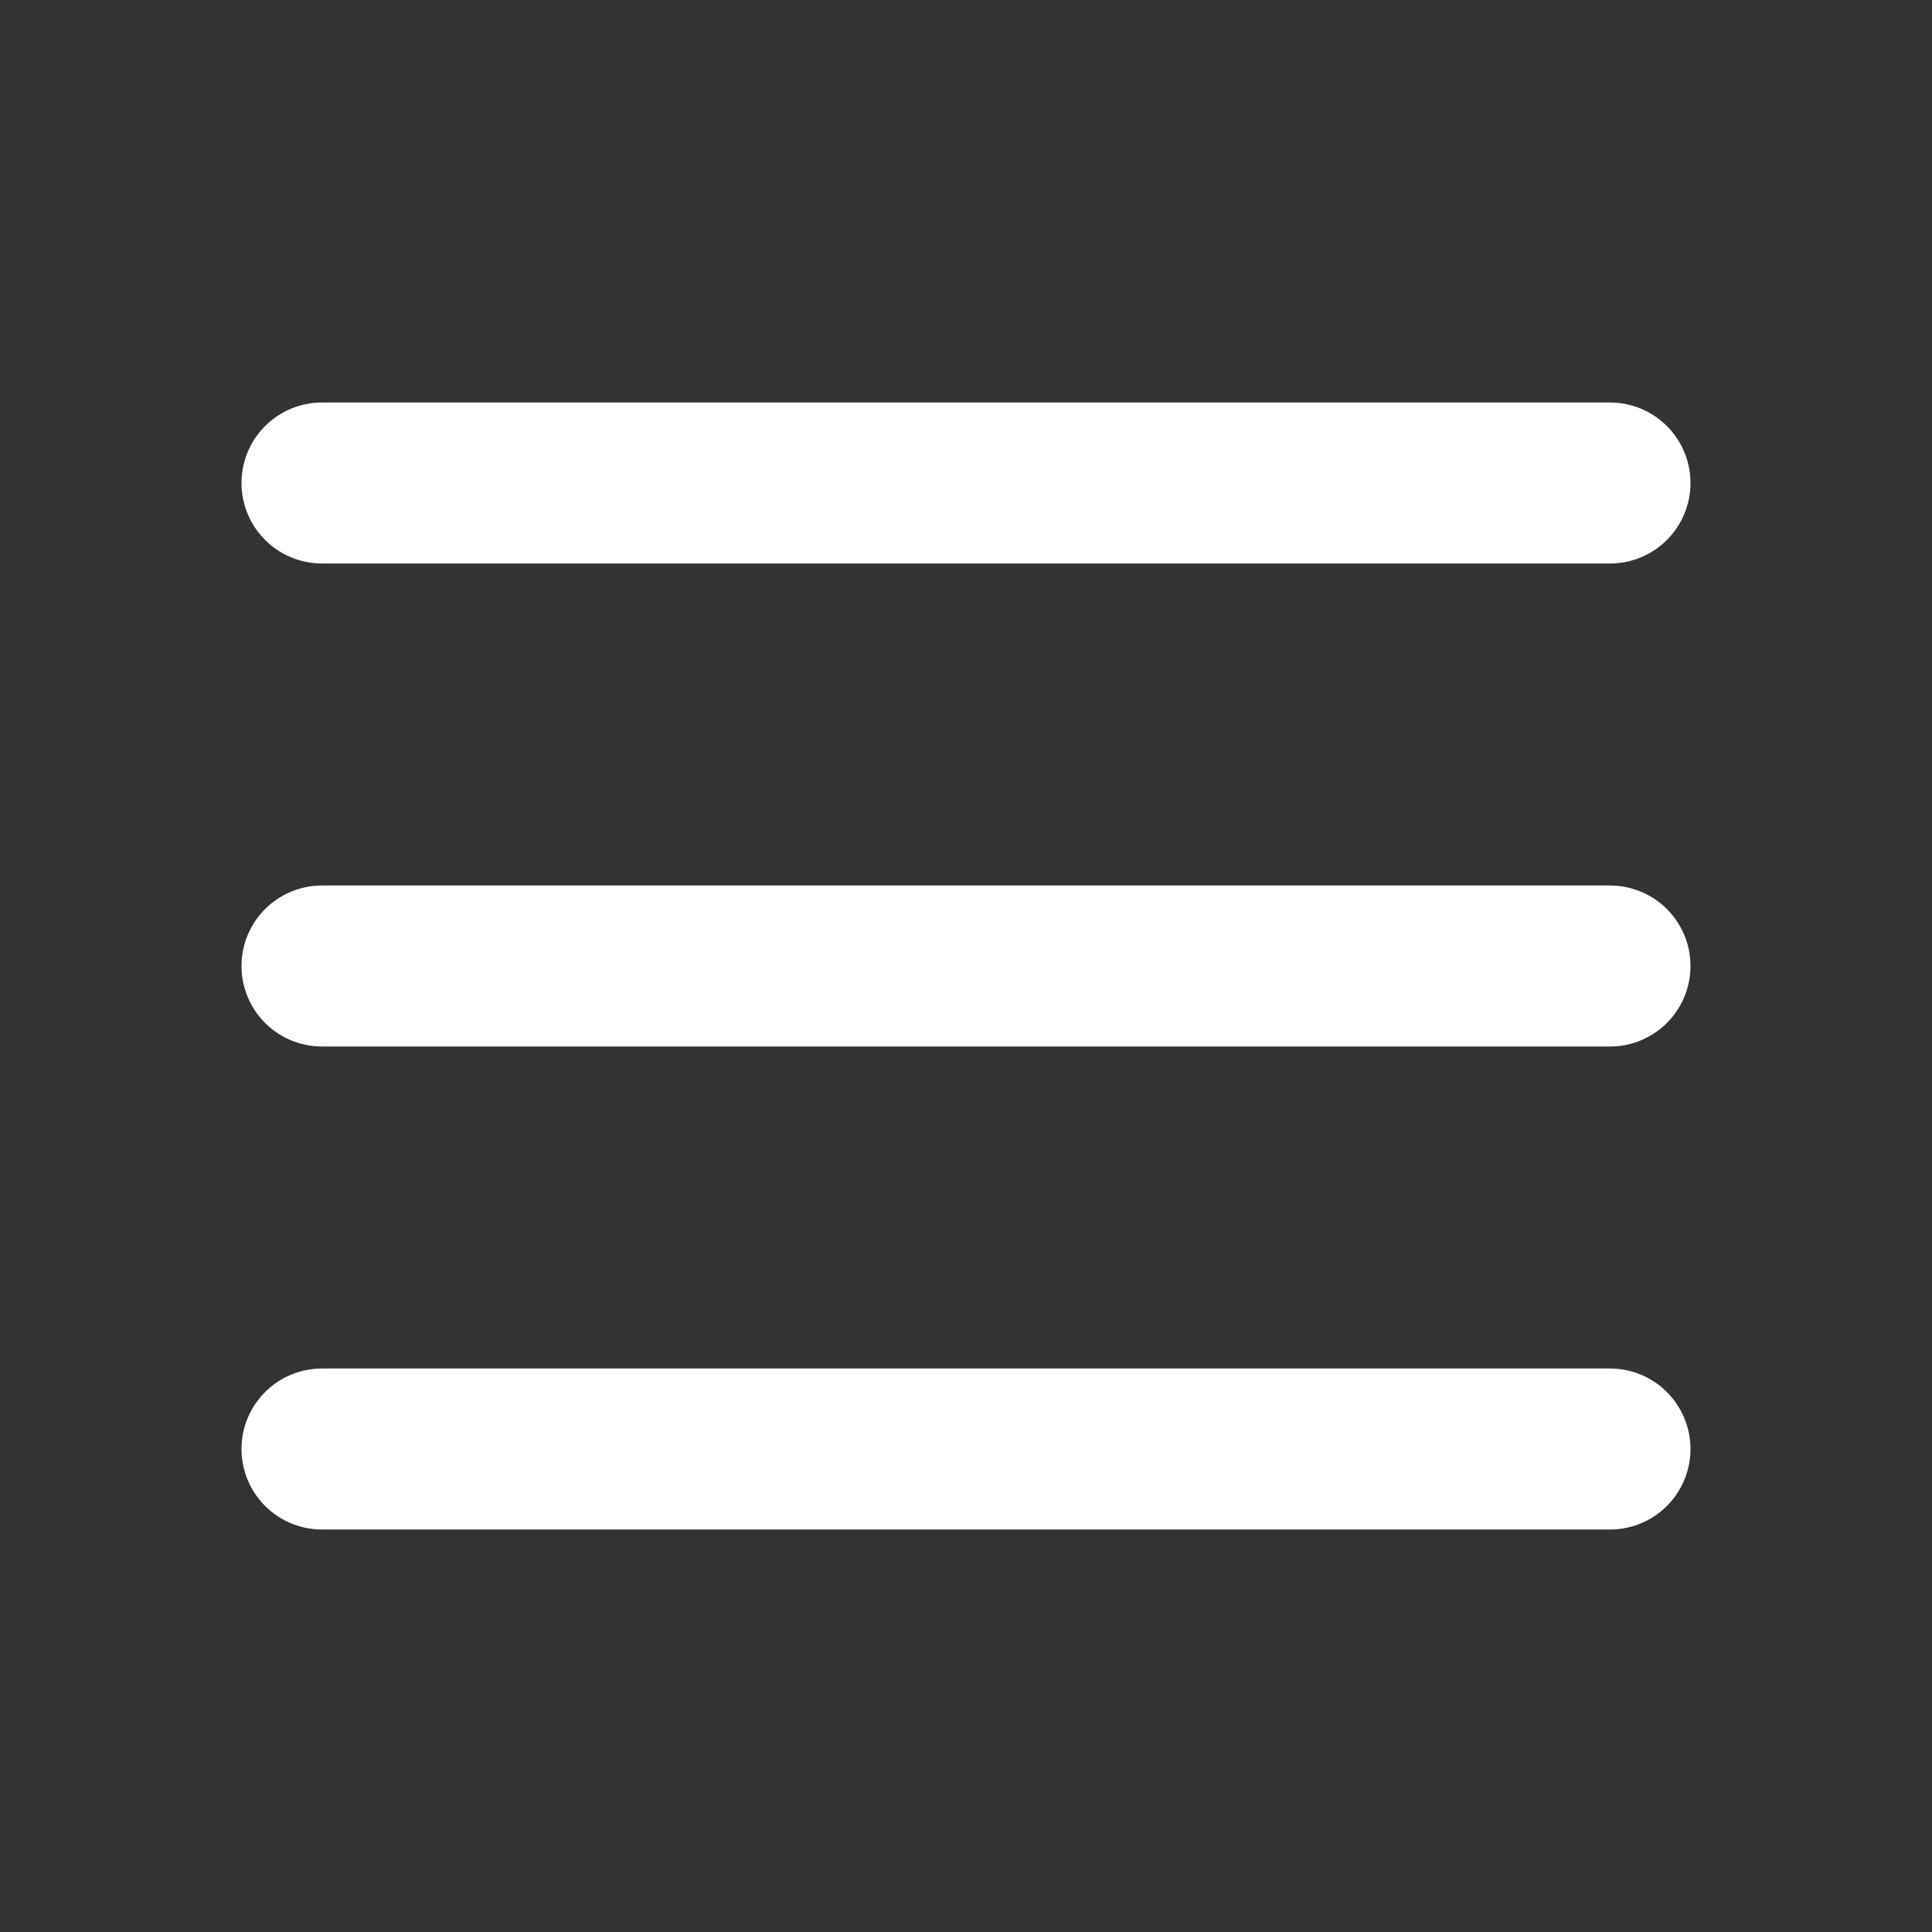
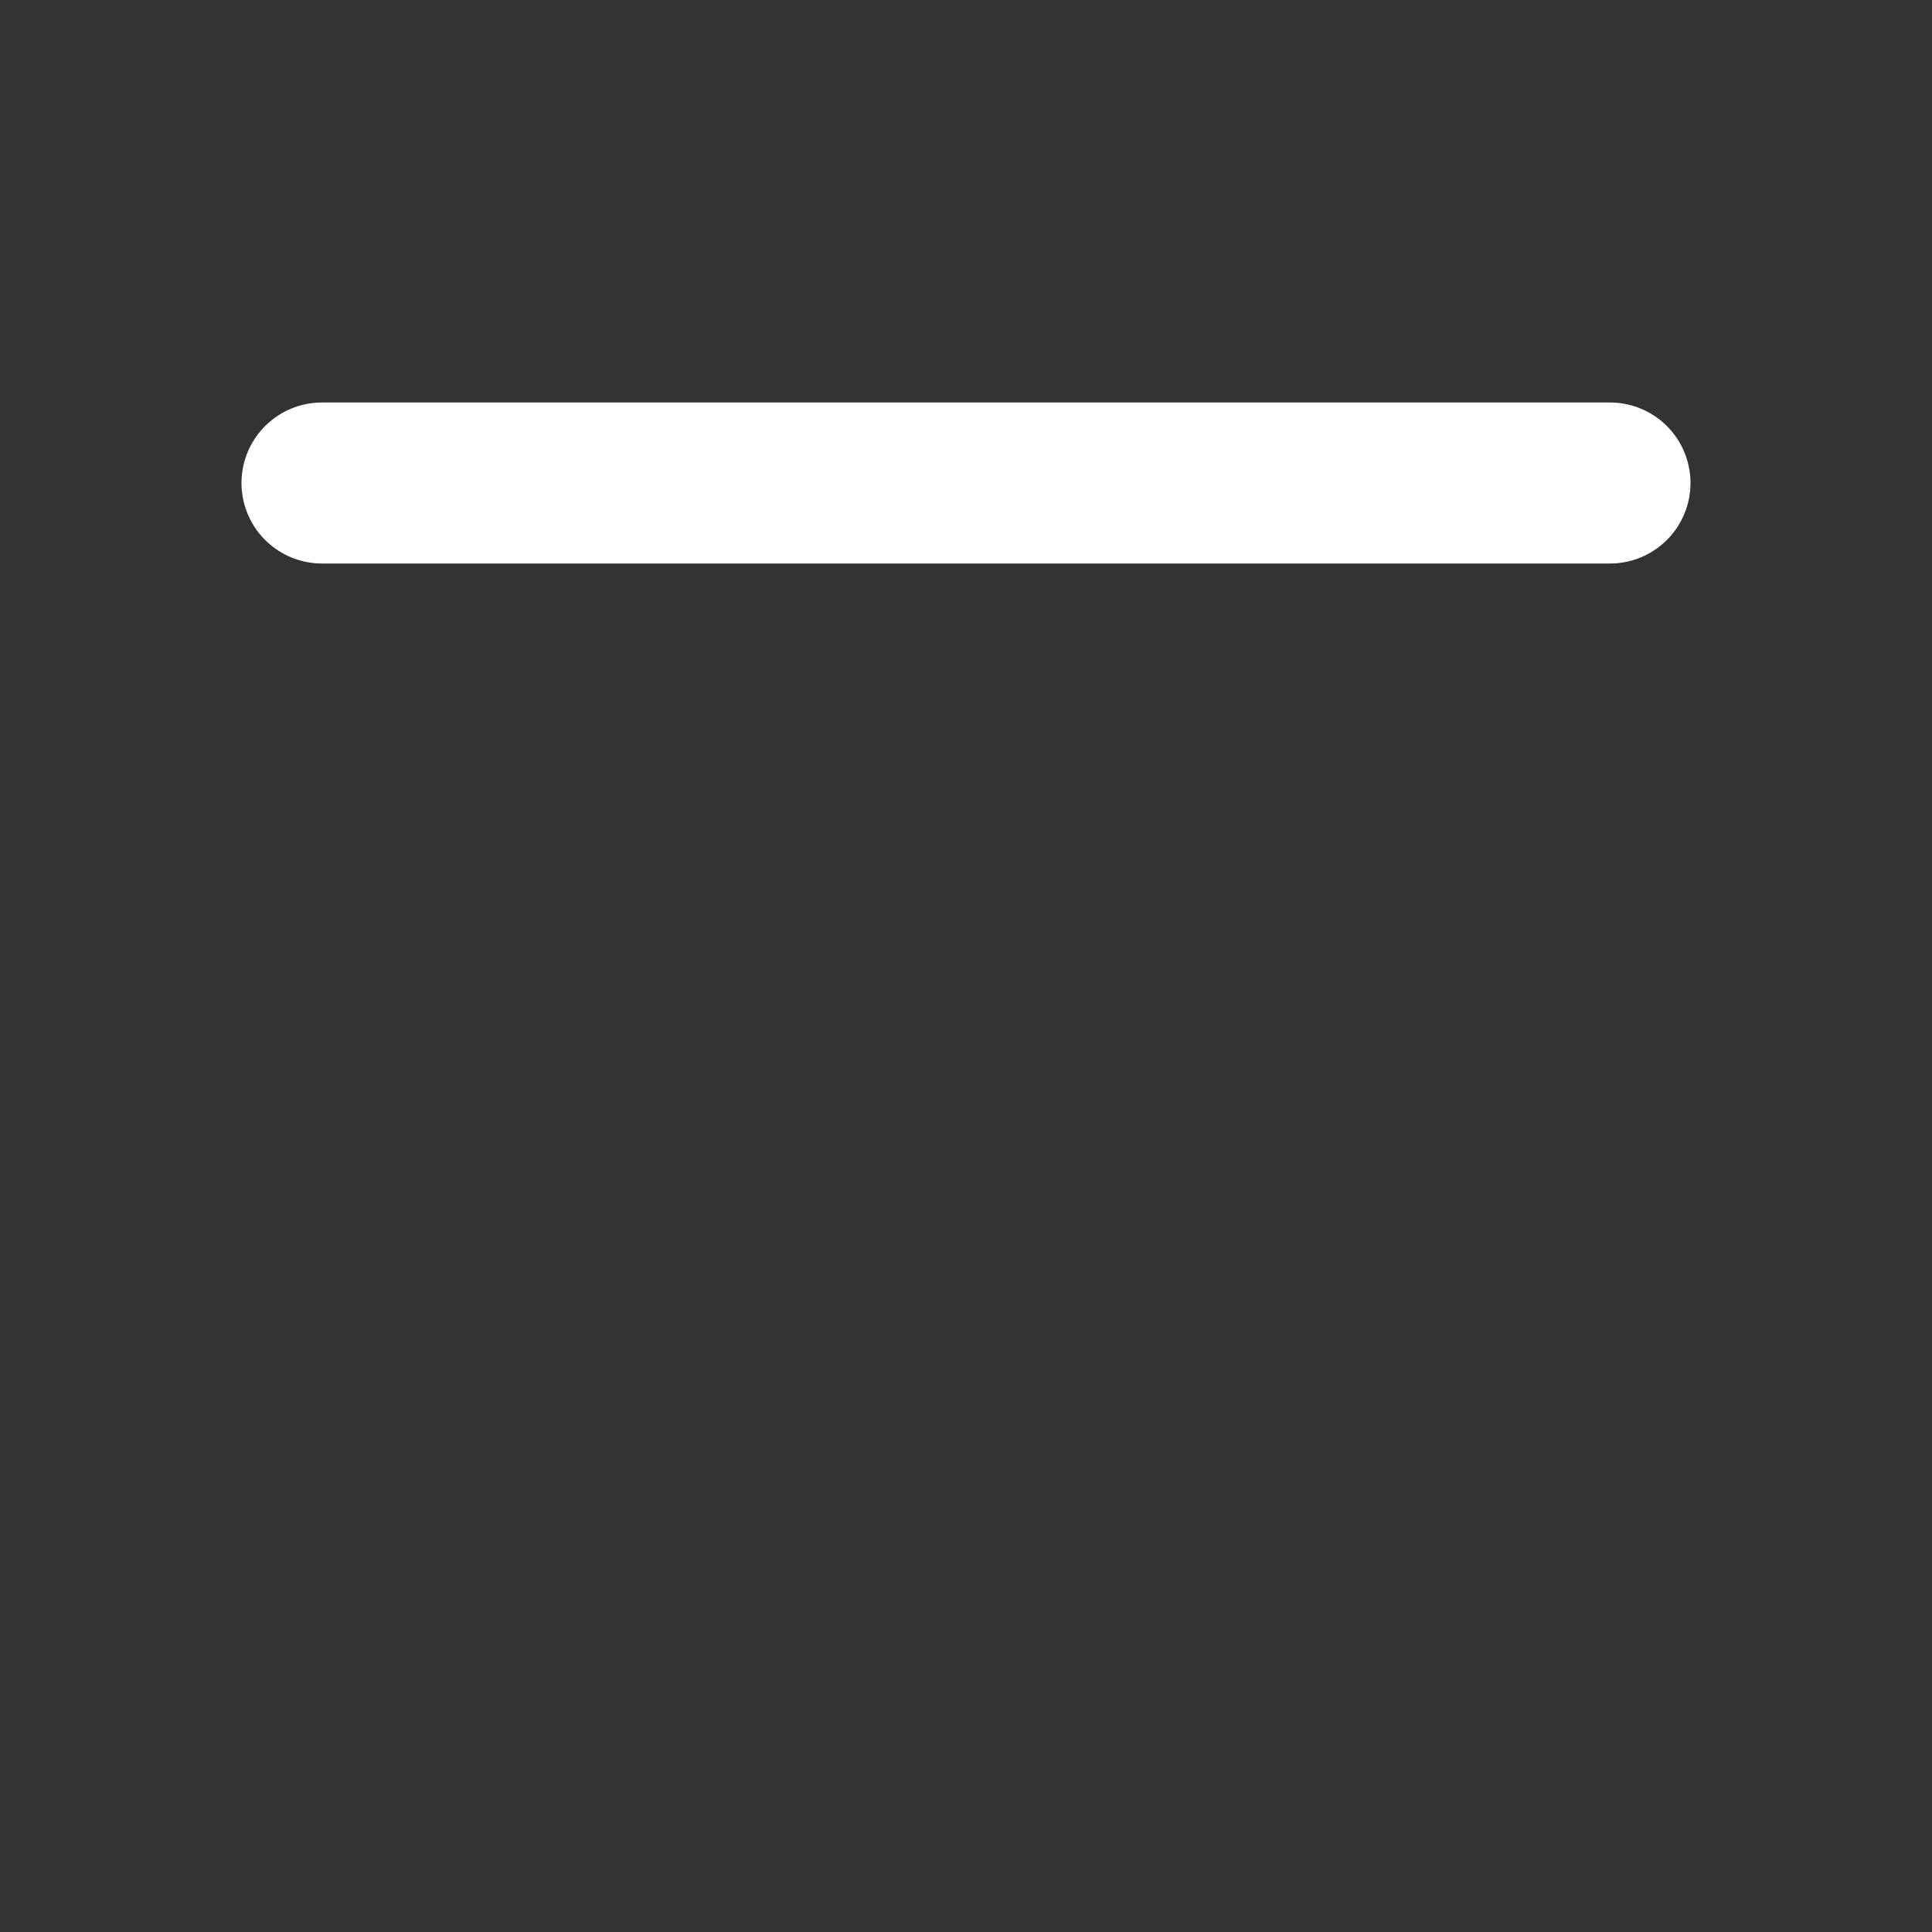
<svg xmlns="http://www.w3.org/2000/svg" id="Capa_1" data-name="Capa 1" viewBox="0 0 800 800">
  <rect x="0" y="0" width="800" height="800" fill="#333333" stroke="none" />
  <defs>
    <style> .cls-1 { fill: none; stroke: #fff; stroke-linecap: round; stroke-miterlimit: 133.33; stroke-width: 66.67px; } </style>
  </defs>
-   <path class="cls-1" d="M133.33,600h533.33" />
-   <path class="cls-1" d="M133.33,400h533.33" />
  <path class="cls-1" d="M133.33,200h533.33" />
</svg>